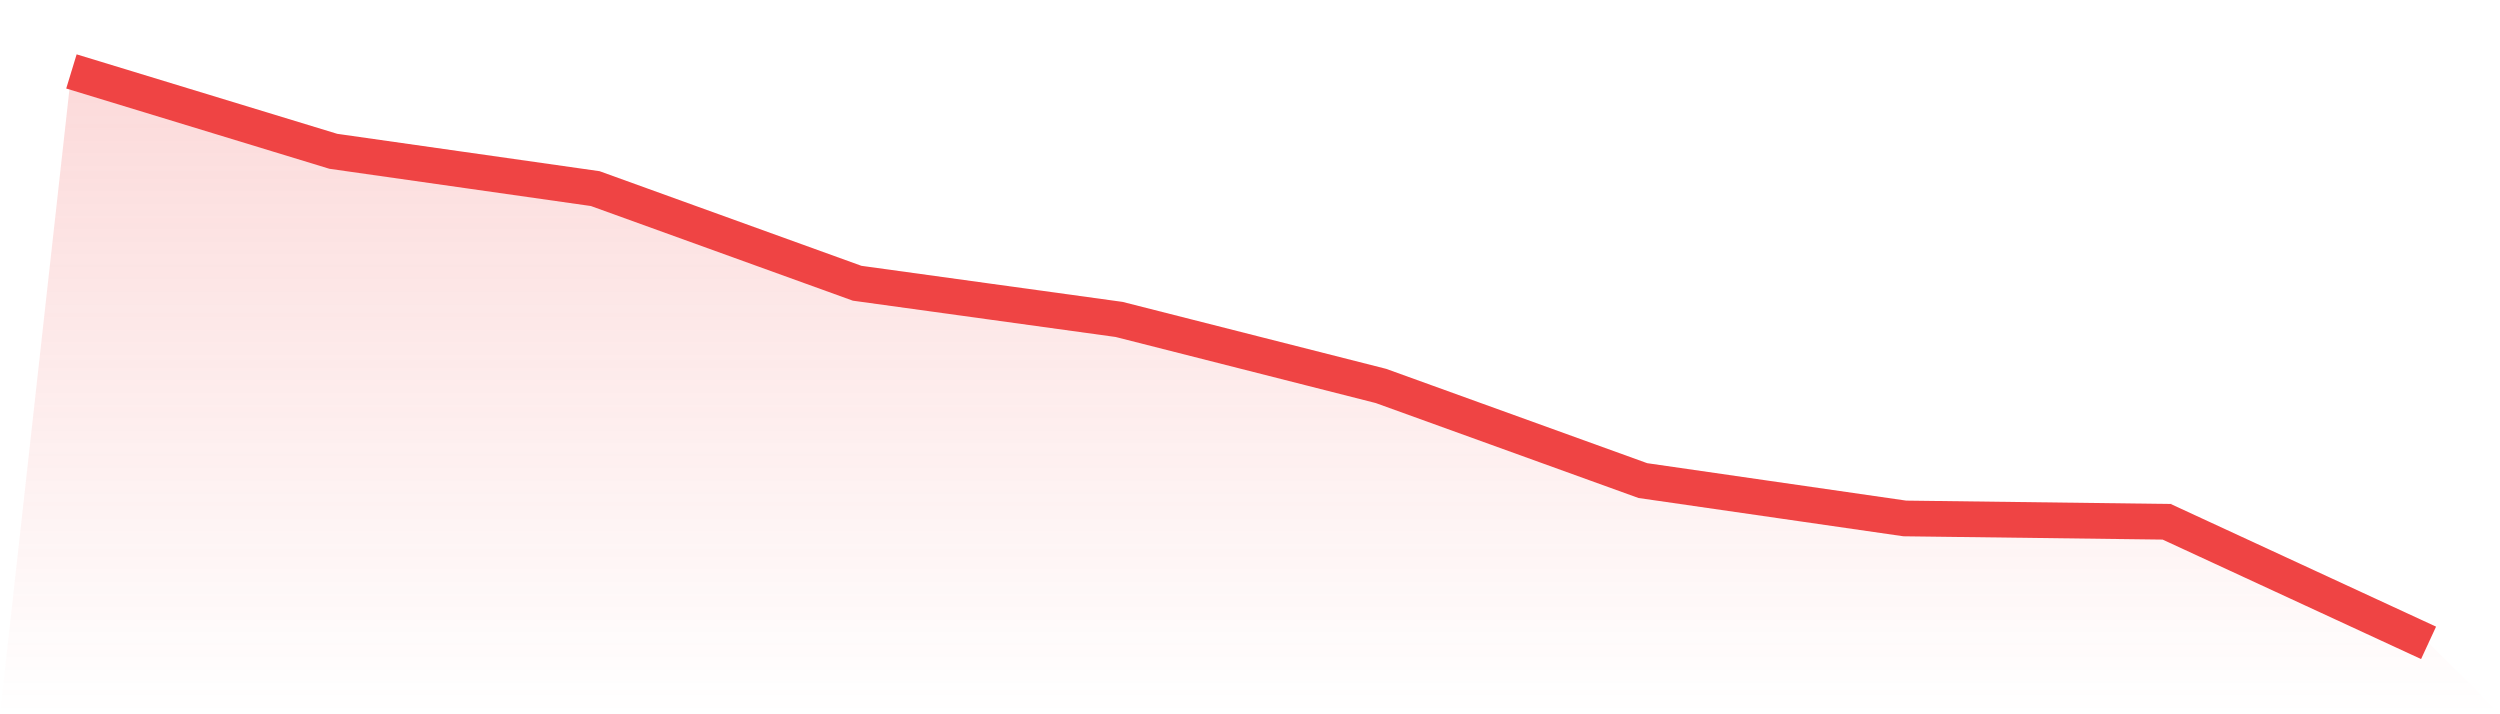
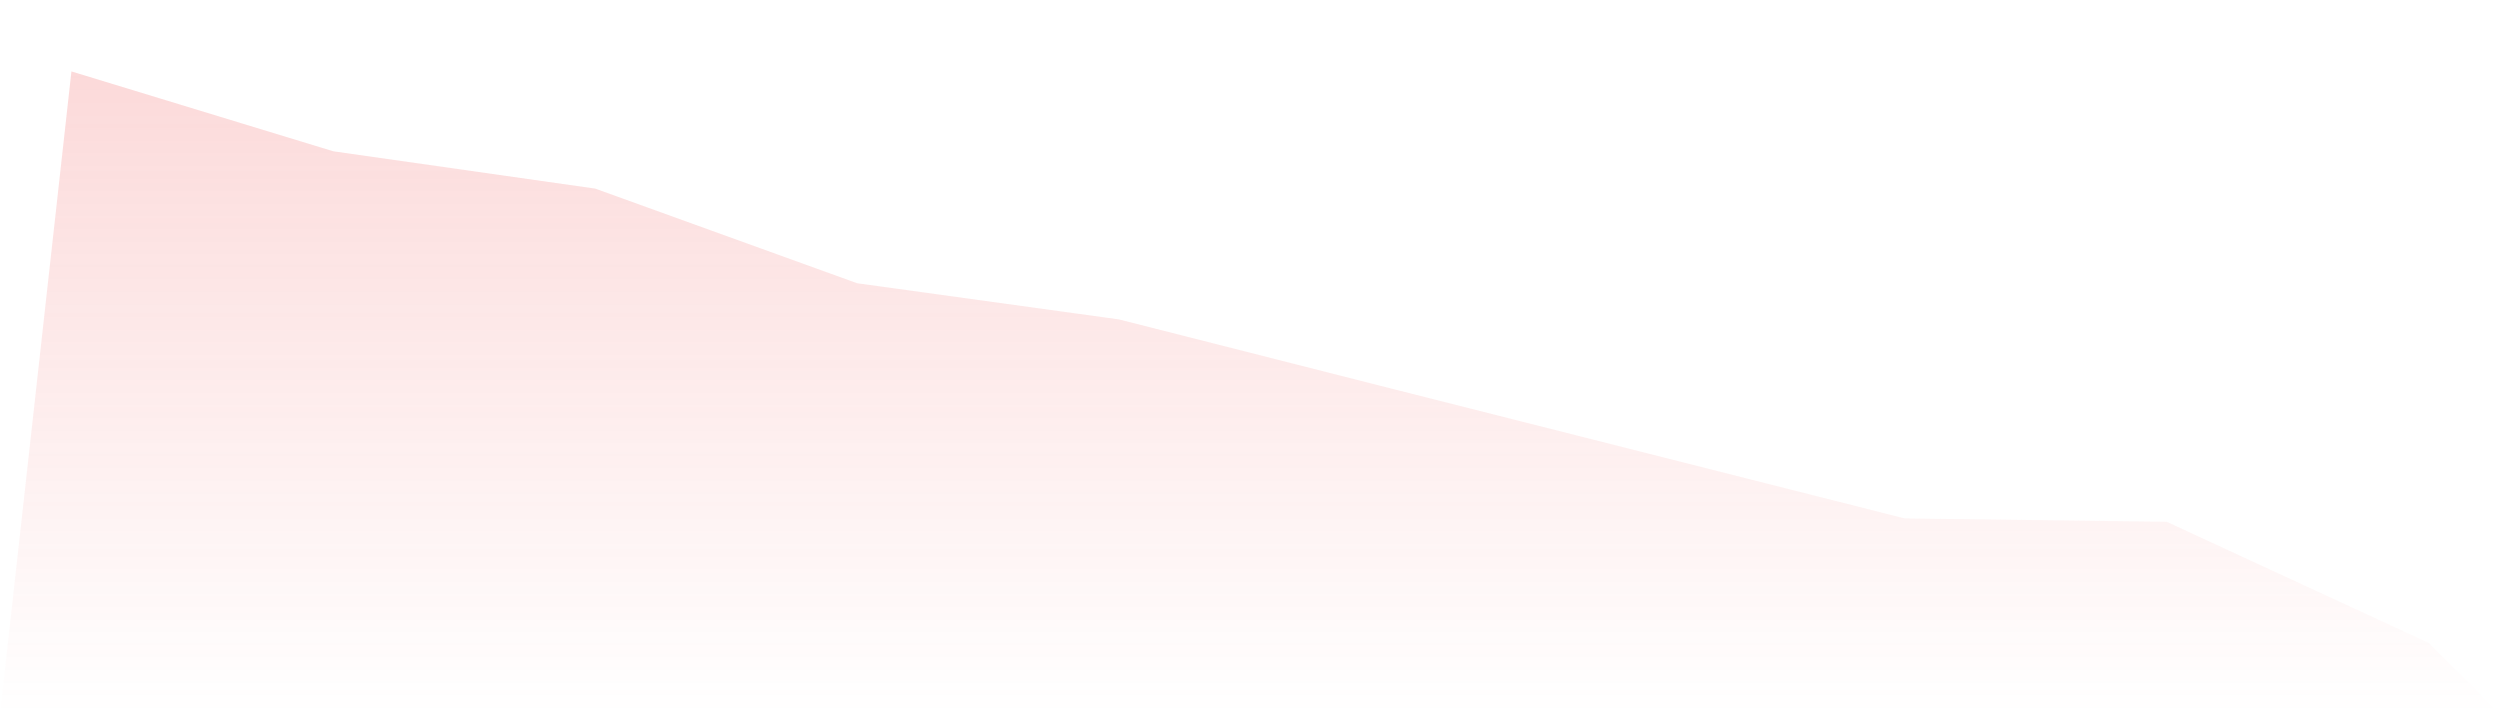
<svg xmlns="http://www.w3.org/2000/svg" viewBox="0 0 140 40">
  <defs>
    <linearGradient id="gradient" x1="0" x2="0" y1="0" y2="1">
      <stop offset="0%" stop-color="#ef4444" stop-opacity="0.2" />
      <stop offset="100%" stop-color="#ef4444" stop-opacity="0" />
    </linearGradient>
  </defs>
-   <path d="M4,4 L4,4 L18.667,8.473 L33.333,10.562 L48,15.862 L62.667,17.888 L77.333,21.613 L92,26.913 L106.667,29.033 L121.333,29.22 L136,36 L140,40 L0,40 z" fill="url(#gradient)" />
-   <path d="M4,4 L4,4 L18.667,8.473 L33.333,10.562 L48,15.862 L62.667,17.888 L77.333,21.613 L92,26.913 L106.667,29.033 L121.333,29.22 L136,36" fill="none" stroke="#ef4444" stroke-width="2" />
+   <path d="M4,4 L4,4 L18.667,8.473 L33.333,10.562 L48,15.862 L62.667,17.888 L77.333,21.613 L106.667,29.033 L121.333,29.22 L136,36 L140,40 L0,40 z" fill="url(#gradient)" />
</svg>